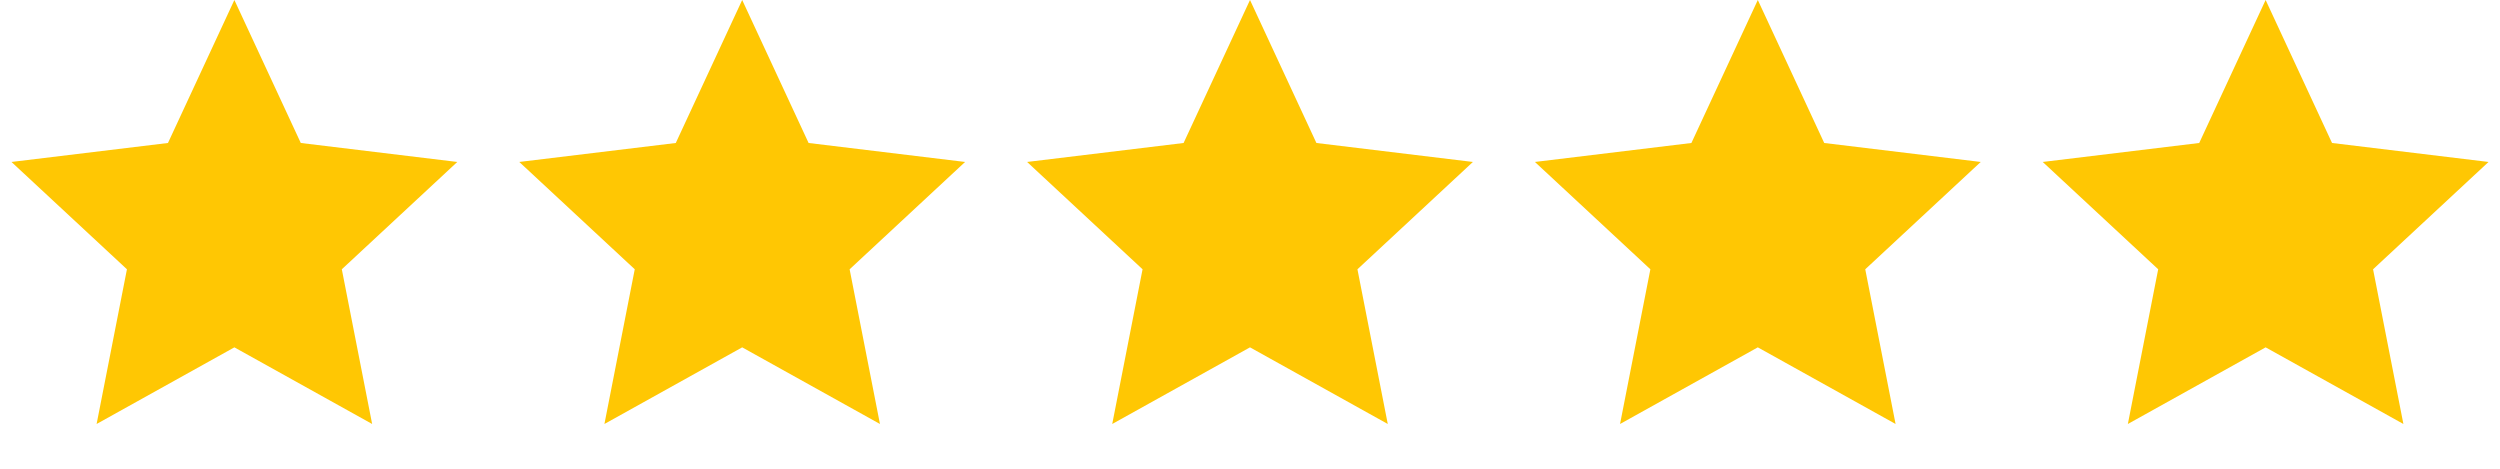
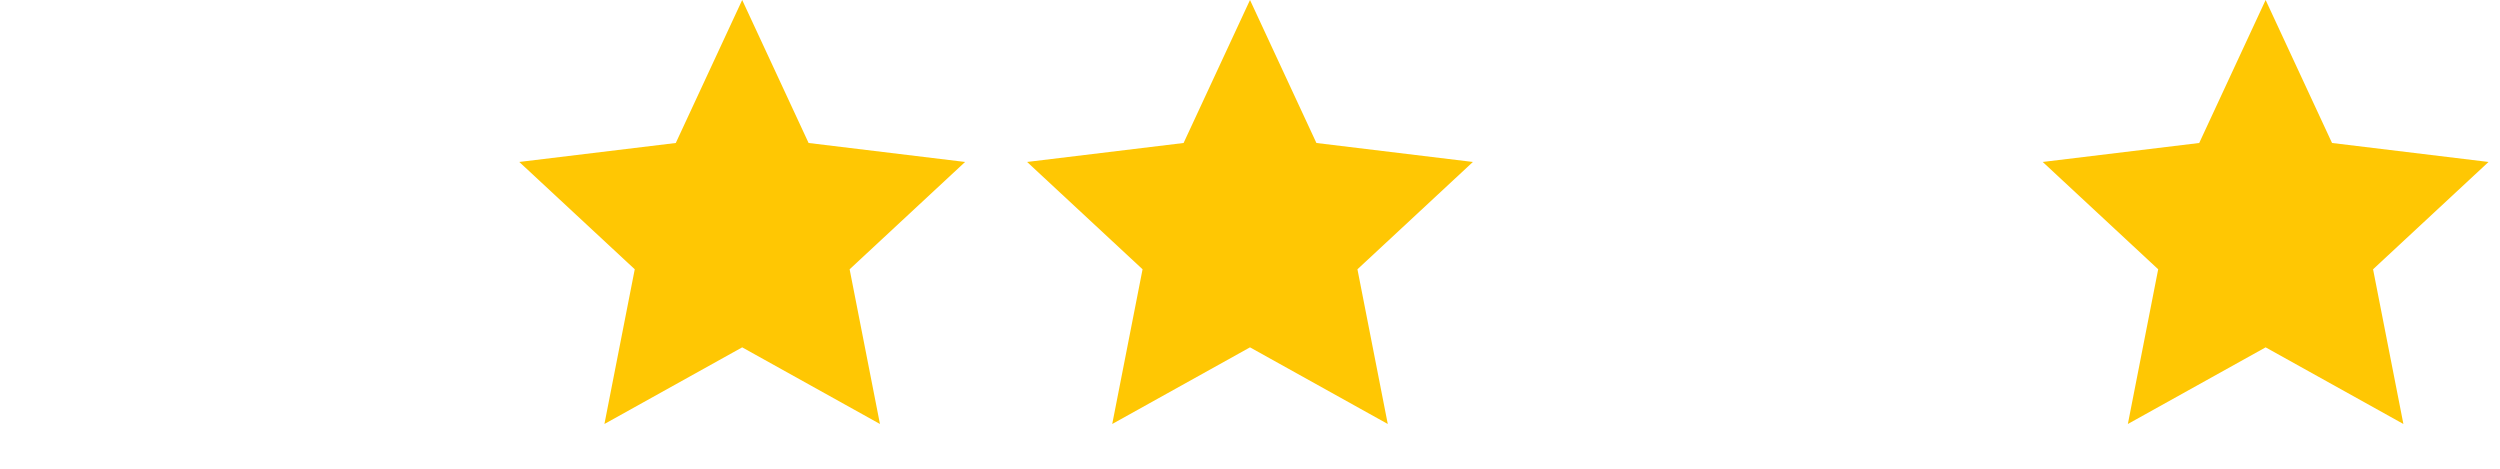
<svg xmlns="http://www.w3.org/2000/svg" width="160" height="30" viewBox="0 0 160 30" fill="none">
-   <path d="M15 0L19.25 9.151L29.266 10.365L21.876 17.234L23.817 27.135L15 22.23L6.183 27.135L8.124 17.234L0.734 10.365L10.75 9.151L15 0Z" fill="#FFC703" />
  <path d="M47.5 0L51.75 9.151L61.766 10.365L54.376 17.234L56.317 27.135L47.5 22.23L38.683 27.135L40.624 17.234L33.234 10.365L43.25 9.151L47.5 0Z" fill="#FFC703" />
  <path d="M80 0L84.25 9.151L94.266 10.365L86.876 17.234L88.817 27.135L80 22.23L71.183 27.135L73.124 17.234L65.734 10.365L75.75 9.151L80 0Z" fill="#FFC703" />
-   <path d="M112.5 0L116.75 9.151L126.766 10.365L119.376 17.234L121.317 27.135L112.5 22.23L103.683 27.135L105.624 17.234L98.234 10.365L108.25 9.151L112.5 0Z" fill="#FFC703" />
  <path d="M145 0L149.25 9.151L159.266 10.365L151.876 17.234L153.817 27.135L145 22.23L136.183 27.135L138.124 17.234L130.734 10.365L140.75 9.151L145 0Z" fill="#FFC703" />
</svg>